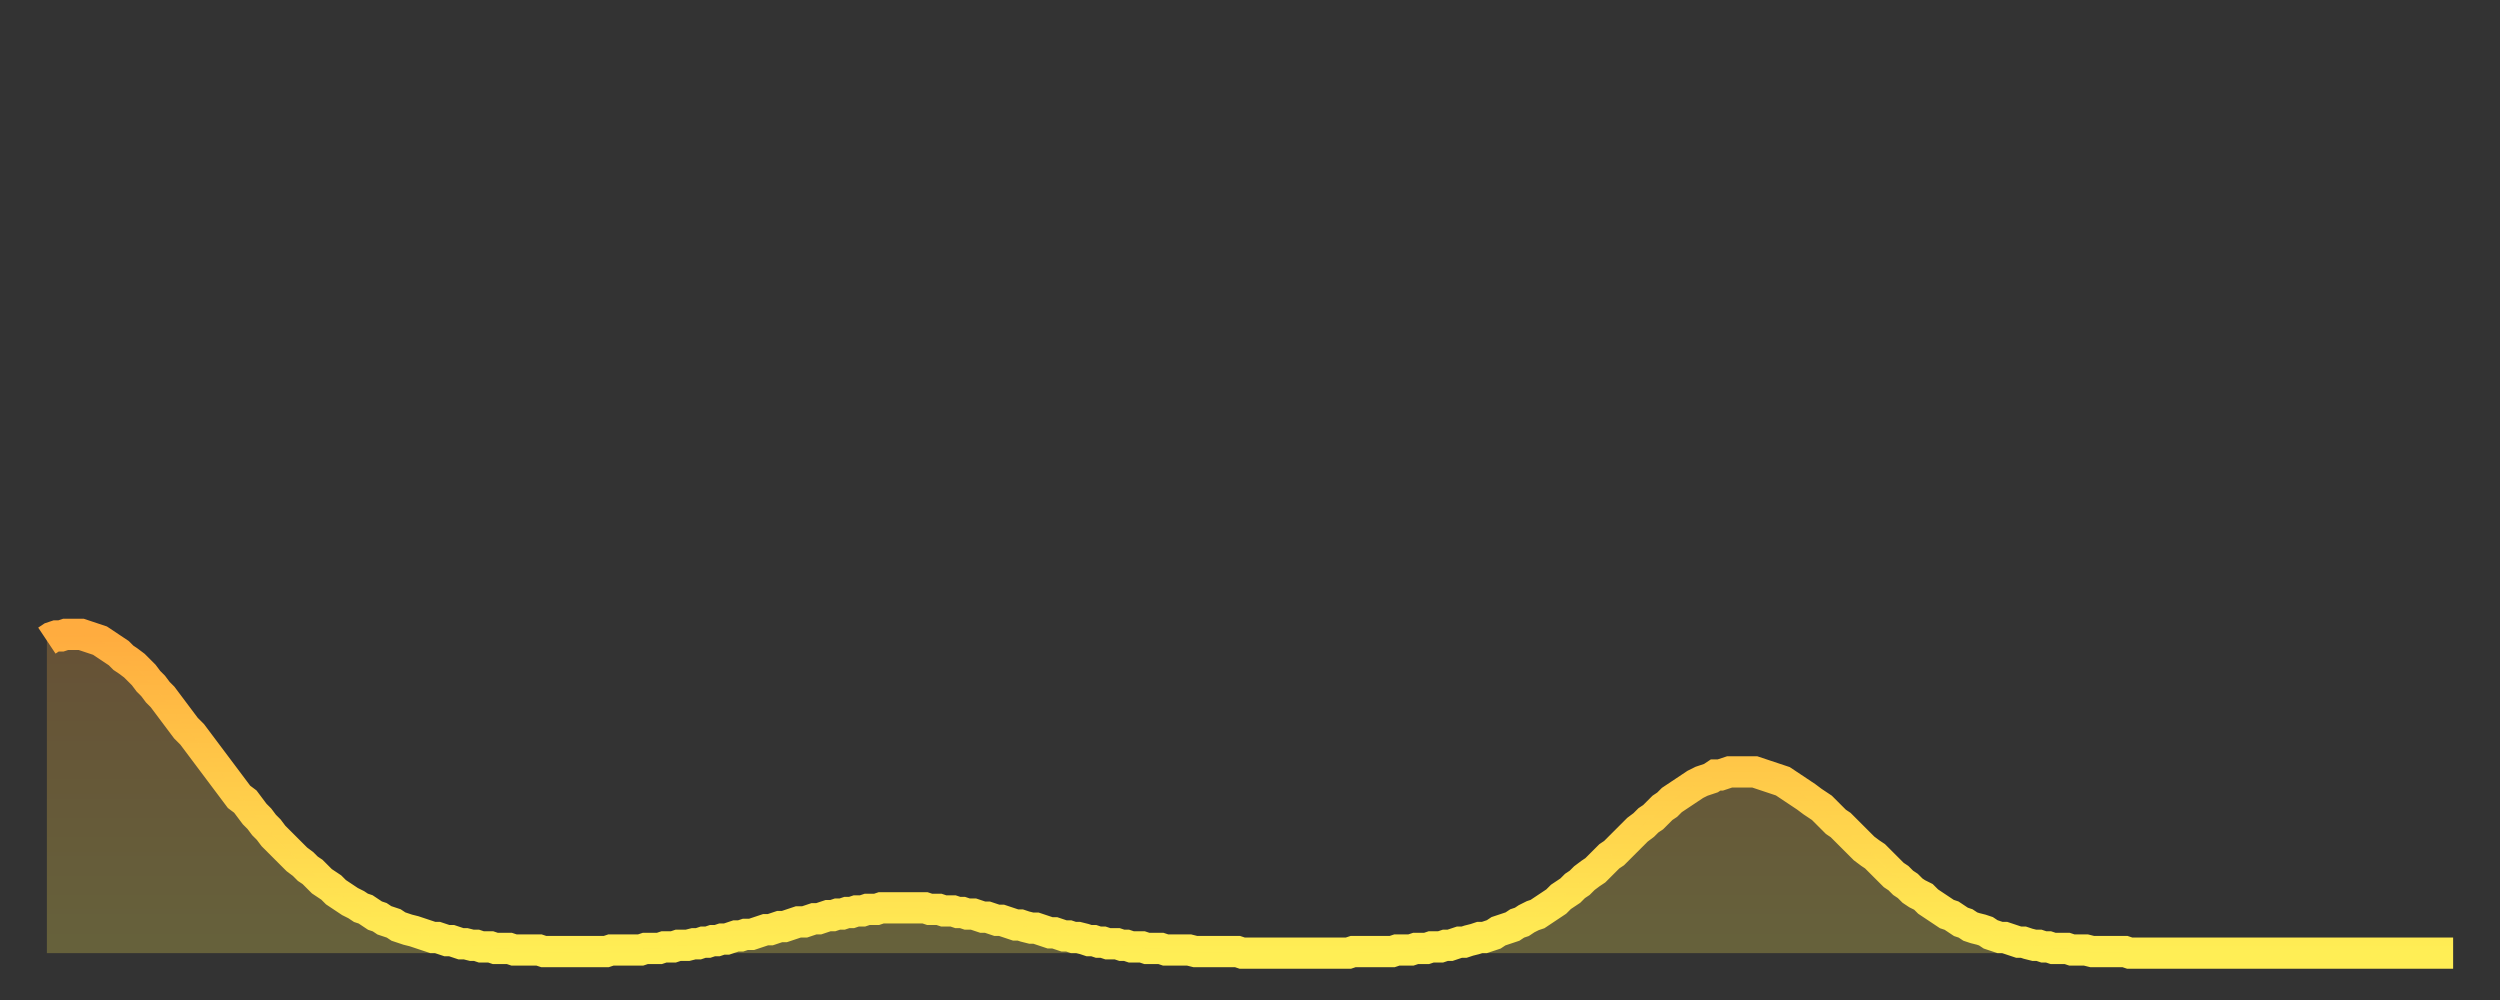
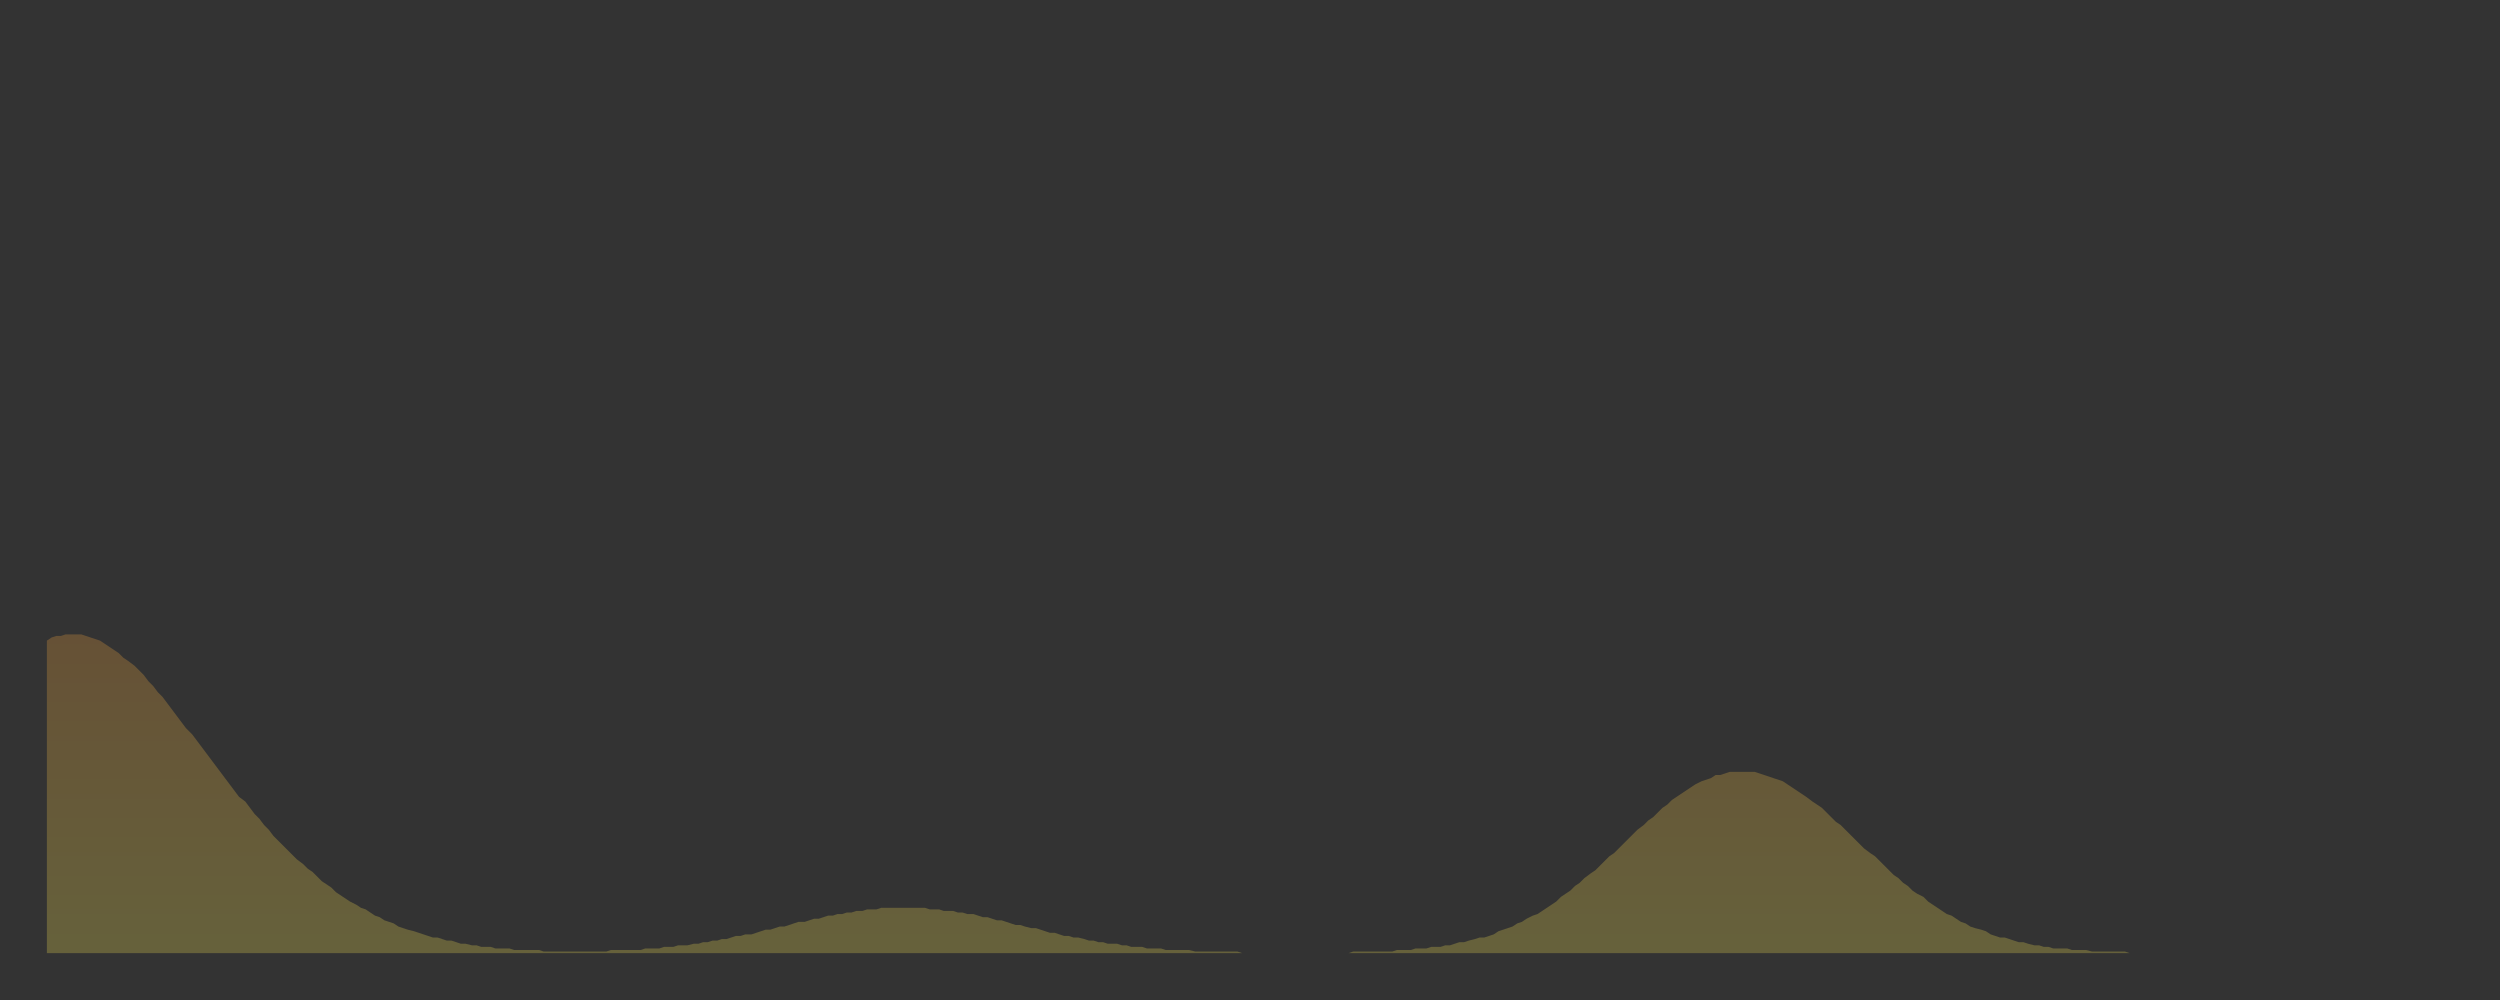
<svg xmlns="http://www.w3.org/2000/svg" baseProfile="full" height="64" version="1.1" width="160">
  <rect width="100%" height="100%" fill="#333333" stroke="none" />
  <defs>
    <linearGradient id="id942018" x1="0" x2="0" y1="0" y2="1">
      <stop offset="0%" stop-color="#ffac3f" />
      <stop offset="50%" stop-color="#ffcd4a" />
      <stop offset="100%" stop-color="#ffee55" />
    </linearGradient>
  </defs>
  <g transform="translate(3,3)">
    <g>
-       <path d="M 0.0 38.0 0.3 37.8 0.6 37.7 0.9 37.7 1.2 37.6 1.5 37.6 1.9 37.6 2.2 37.6 2.5 37.7 2.8 37.8 3.1 37.9 3.4 38.0 3.7 38.2 4.0 38.4 4.3 38.6 4.6 38.8 4.9 39.1 5.2 39.3 5.6 39.6 5.9 39.9 6.2 40.2 6.5 40.6 6.8 40.9 7.1 41.3 7.4 41.6 7.7 42.0 8.0 42.4 8.3 42.8 8.6 43.2 8.9 43.6 9.3 44.0 9.6 44.4 9.9 44.8 10.2 45.2 10.5 45.6 10.8 46.0 11.1 46.4 11.4 46.8 11.7 47.2 12.0 47.6 12.3 48.0 12.7 48.3 13.0 48.7 13.3 49.1 13.6 49.4 13.9 49.8 14.2 50.1 14.5 50.5 14.8 50.8 15.1 51.1 15.4 51.4 15.7 51.7 16.0 52.0 16.4 52.3 16.7 52.6 17.0 52.8 17.3 53.1 17.6 53.4 17.9 53.6 18.2 53.8 18.5 54.1 18.8 54.3 19.1 54.5 19.4 54.7 19.8 54.9 20.1 55.1 20.4 55.2 20.7 55.4 21.0 55.6 21.3 55.7 21.6 55.9 21.9 56.0 22.2 56.1 22.5 56.3 22.8 56.4 23.1 56.5 23.5 56.6 23.8 56.7 24.1 56.8 24.4 56.9 24.7 57.0 25.0 57.0 25.3 57.1 25.6 57.2 25.9 57.2 26.2 57.3 26.5 57.4 26.8 57.4 27.2 57.5 27.5 57.5 27.8 57.6 28.1 57.6 28.4 57.6 28.7 57.7 29.0 57.7 29.3 57.7 29.6 57.7 29.9 57.8 30.2 57.8 30.6 57.8 30.9 57.8 31.2 57.8 31.5 57.8 31.8 57.9 32.1 57.9 32.4 57.9 32.7 57.9 33.0 57.9 33.3 57.9 33.6 57.9 33.9 57.9 34.3 57.9 34.6 57.9 34.9 57.9 35.2 57.9 35.5 57.9 35.8 57.9 36.1 57.8 36.4 57.8 36.7 57.8 37.0 57.8 37.3 57.8 37.7 57.8 38.0 57.8 38.3 57.7 38.6 57.7 38.9 57.7 39.2 57.7 39.5 57.6 39.8 57.6 40.1 57.6 40.4 57.5 40.7 57.5 41.0 57.5 41.4 57.4 41.7 57.4 42.0 57.3 42.3 57.3 42.6 57.2 42.9 57.2 43.2 57.1 43.5 57.1 43.8 57.0 44.1 56.9 44.4 56.9 44.7 56.8 45.1 56.8 45.4 56.7 45.7 56.6 46.0 56.5 46.3 56.5 46.6 56.4 46.9 56.3 47.2 56.3 47.5 56.2 47.8 56.1 48.1 56.0 48.5 56.0 48.8 55.9 49.1 55.8 49.4 55.8 49.7 55.7 50.0 55.6 50.3 55.6 50.6 55.5 50.9 55.5 51.2 55.4 51.5 55.4 51.8 55.3 52.2 55.3 52.5 55.2 52.8 55.2 53.1 55.2 53.4 55.1 53.7 55.1 54.0 55.1 54.3 55.1 54.6 55.1 54.9 55.1 55.2 55.1 55.6 55.1 55.9 55.1 56.2 55.1 56.5 55.2 56.8 55.2 57.1 55.2 57.4 55.3 57.7 55.3 58.0 55.3 58.3 55.4 58.6 55.4 58.9 55.5 59.3 55.5 59.6 55.6 59.9 55.7 60.2 55.7 60.5 55.8 60.8 55.9 61.1 55.9 61.4 56.0 61.7 56.1 62.0 56.2 62.3 56.2 62.6 56.3 63.0 56.4 63.3 56.4 63.6 56.5 63.9 56.6 64.2 56.7 64.5 56.7 64.8 56.8 65.1 56.9 65.4 56.9 65.7 57.0 66.0 57.0 66.4 57.1 66.7 57.2 67.0 57.2 67.3 57.3 67.6 57.3 67.9 57.4 68.2 57.4 68.5 57.4 68.8 57.5 69.1 57.5 69.4 57.6 69.7 57.6 70.1 57.6 70.4 57.7 70.7 57.7 71.0 57.7 71.3 57.7 71.6 57.8 71.9 57.8 72.2 57.8 72.5 57.8 72.8 57.8 73.1 57.8 73.5 57.9 73.8 57.9 74.1 57.9 74.4 57.9 74.7 57.9 75.0 57.9 75.3 57.9 75.6 57.9 75.9 57.9 76.2 57.9 76.5 58.0 76.8 58.0 77.2 58.0 77.5 58.0 77.8 58.0 78.1 58.0 78.4 58.0 78.7 58.0 79.0 58.0 79.3 58.0 79.6 58.0 79.9 58.0 80.2 58.0 80.5 58.0 80.9 58.0 81.2 58.0 81.5 58.0 81.8 58.0 82.1 58.0 82.4 58.0 82.7 58.0 83.0 58.0 83.3 58.0 83.6 57.9 83.9 57.9 84.3 57.9 84.6 57.9 84.9 57.9 85.2 57.9 85.5 57.9 85.8 57.9 86.1 57.9 86.4 57.8 86.7 57.8 87.0 57.8 87.3 57.8 87.6 57.7 88.0 57.7 88.3 57.7 88.6 57.6 88.9 57.6 89.2 57.6 89.5 57.5 89.8 57.5 90.1 57.4 90.4 57.3 90.7 57.3 91.0 57.2 91.4 57.1 91.7 57.0 92.0 57.0 92.3 56.9 92.6 56.8 92.9 56.6 93.2 56.5 93.5 56.4 93.8 56.3 94.1 56.1 94.4 56.0 94.7 55.8 95.1 55.6 95.4 55.5 95.7 55.3 96.0 55.1 96.3 54.9 96.6 54.7 96.9 54.4 97.2 54.2 97.5 54.0 97.8 53.7 98.1 53.5 98.4 53.2 98.8 52.9 99.1 52.7 99.4 52.4 99.7 52.1 100.0 51.8 100.3 51.6 100.6 51.3 100.9 51.0 101.2 50.7 101.5 50.4 101.8 50.1 102.2 49.8 102.5 49.5 102.8 49.3 103.1 49.0 103.4 48.7 103.7 48.5 104.0 48.2 104.3 48.0 104.6 47.8 104.9 47.6 105.2 47.4 105.5 47.2 105.9 47.0 106.2 46.9 106.5 46.8 106.8 46.6 107.1 46.6 107.4 46.5 107.7 46.4 108.0 46.4 108.3 46.4 108.6 46.4 108.9 46.4 109.3 46.4 109.6 46.5 109.9 46.6 110.2 46.7 110.5 46.8 110.8 46.9 111.1 47.0 111.4 47.2 111.7 47.4 112.0 47.6 112.3 47.8 112.6 48.0 113.0 48.3 113.3 48.5 113.6 48.7 113.9 49.0 114.2 49.3 114.5 49.6 114.8 49.8 115.1 50.1 115.4 50.4 115.7 50.7 116.0 51.0 116.3 51.3 116.7 51.6 117.0 51.8 117.3 52.1 117.6 52.4 117.9 52.7 118.2 53.0 118.5 53.2 118.8 53.5 119.1 53.7 119.4 54.0 119.7 54.2 120.1 54.4 120.4 54.7 120.7 54.9 121.0 55.1 121.3 55.3 121.6 55.5 121.9 55.6 122.2 55.8 122.5 56.0 122.8 56.1 123.1 56.3 123.4 56.4 123.8 56.5 124.1 56.6 124.4 56.8 124.7 56.9 125.0 57.0 125.3 57.0 125.6 57.1 125.9 57.2 126.2 57.3 126.5 57.3 126.8 57.4 127.2 57.5 127.5 57.5 127.8 57.6 128.1 57.6 128.4 57.7 128.7 57.7 129.0 57.7 129.3 57.7 129.6 57.8 129.9 57.8 130.2 57.8 130.5 57.8 130.9 57.9 131.2 57.9 131.5 57.9 131.8 57.9 132.1 57.9 132.4 57.9 132.7 57.9 133.0 57.9 133.3 58.0 133.6 58.0 133.9 58.0 134.2 58.0 134.6 58.0 134.9 58.0 135.2 58.0 135.5 58.0 135.8 58.0 136.1 58.0 136.4 58.0 136.7 58.0 137.0 58.0 137.3 58.0 137.6 58.0 138.0 58.0 138.3 58.0 138.6 58.0 138.9 58.0 139.2 58.0 139.5 58.0 139.8 58.0 140.1 58.0 140.4 58.0 140.7 58.0 141.0 58.0 141.3 58.0 141.7 58.0 142.0 58.0 142.3 58.0 142.6 58.0 142.9 58.0 143.2 58.0 143.5 58.0 143.8 58.0 144.1 58.0 144.4 58.0 144.7 58.0 145.1 58.0 145.4 58.0 145.7 58.0 146.0 58.0 146.3 58.0 146.6 58.0 146.9 58.0 147.2 58.0 147.5 58.0 147.8 58.0 148.1 58.0 148.4 58.0 148.8 58.0 149.1 58.0 149.4 58.0 149.7 58.0 150.0 58.0 150.3 58.0 150.6 58.0 150.9 58.0 151.2 58.0 151.5 58.0 151.8 58.0 152.1 58.0 152.5 58.0 152.8 58.0 153.1 58.0 153.4 58.0 153.7 58.0 154.0 58.0" fill="none" id="graph-curve" opacity="1" stroke="url(#id942018)" stroke-width="2" />
      <path d="M 0 58 L 0.0 38.0 0.3 37.8 0.6 37.7 0.9 37.7 1.2 37.6 1.5 37.6 1.9 37.6 2.2 37.6 2.5 37.7 2.8 37.8 3.1 37.9 3.4 38.0 3.7 38.2 4.0 38.4 4.3 38.6 4.6 38.8 4.9 39.1 5.2 39.3 5.6 39.6 5.9 39.9 6.2 40.2 6.5 40.6 6.8 40.9 7.1 41.3 7.4 41.6 7.7 42.0 8.0 42.4 8.3 42.8 8.6 43.2 8.9 43.6 9.3 44.0 9.6 44.4 9.9 44.8 10.2 45.2 10.5 45.6 10.8 46.0 11.1 46.4 11.4 46.8 11.7 47.2 12.0 47.6 12.3 48.0 12.7 48.3 13.0 48.7 13.3 49.1 13.6 49.4 13.9 49.8 14.2 50.1 14.5 50.5 14.8 50.8 15.1 51.1 15.4 51.4 15.7 51.7 16.0 52.0 16.4 52.3 16.7 52.6 17.0 52.8 17.3 53.1 17.6 53.4 17.9 53.6 18.2 53.8 18.5 54.1 18.8 54.3 19.1 54.5 19.4 54.7 19.8 54.9 20.1 55.1 20.4 55.2 20.7 55.4 21.0 55.6 21.3 55.7 21.6 55.9 21.9 56.0 22.2 56.1 22.5 56.3 22.8 56.4 23.1 56.5 23.5 56.6 23.8 56.7 24.1 56.8 24.4 56.9 24.7 57.0 25.0 57.0 25.3 57.1 25.6 57.2 25.9 57.2 26.2 57.3 26.5 57.4 26.8 57.4 27.2 57.5 27.5 57.5 27.8 57.6 28.1 57.6 28.4 57.6 28.7 57.7 29.0 57.7 29.3 57.7 29.6 57.7 29.9 57.8 30.2 57.8 30.6 57.8 30.9 57.8 31.2 57.8 31.5 57.8 31.8 57.9 32.1 57.9 32.4 57.9 32.7 57.9 33.0 57.9 33.3 57.9 33.6 57.9 33.9 57.9 34.3 57.9 34.6 57.9 34.9 57.9 35.2 57.9 35.5 57.9 35.8 57.9 36.1 57.8 36.4 57.8 36.7 57.8 37.0 57.8 37.3 57.8 37.7 57.8 38.0 57.8 38.3 57.7 38.6 57.7 38.9 57.7 39.2 57.7 39.5 57.6 39.8 57.6 40.1 57.6 40.4 57.5 40.7 57.5 41.0 57.5 41.4 57.4 41.7 57.4 42.0 57.3 42.3 57.3 42.6 57.2 42.9 57.2 43.2 57.1 43.5 57.1 43.8 57.0 44.1 56.9 44.4 56.9 44.7 56.8 45.1 56.8 45.4 56.7 45.7 56.6 46.0 56.5 46.3 56.5 46.6 56.4 46.9 56.3 47.2 56.3 47.5 56.2 47.8 56.1 48.1 56.0 48.5 56.0 48.8 55.9 49.1 55.8 49.4 55.8 49.7 55.7 50.0 55.6 50.3 55.6 50.6 55.5 50.9 55.5 51.2 55.4 51.5 55.4 51.8 55.3 52.2 55.3 52.5 55.2 52.8 55.2 53.1 55.2 53.4 55.1 53.7 55.1 54.0 55.1 54.3 55.1 54.6 55.1 54.9 55.1 55.2 55.1 55.6 55.1 55.9 55.1 56.2 55.1 56.5 55.2 56.8 55.2 57.1 55.2 57.4 55.3 57.7 55.3 58.0 55.3 58.3 55.4 58.6 55.4 58.9 55.5 59.3 55.5 59.6 55.6 59.9 55.7 60.2 55.7 60.5 55.8 60.8 55.9 61.1 55.9 61.4 56.0 61.7 56.1 62.0 56.2 62.3 56.2 62.6 56.3 63.0 56.4 63.3 56.4 63.6 56.5 63.9 56.6 64.2 56.7 64.5 56.7 64.8 56.8 65.1 56.9 65.4 56.9 65.7 57.0 66.0 57.0 66.4 57.1 66.7 57.2 67.0 57.2 67.3 57.3 67.6 57.3 67.9 57.4 68.2 57.4 68.5 57.4 68.8 57.5 69.1 57.5 69.4 57.6 69.7 57.6 70.1 57.6 70.4 57.7 70.7 57.7 71.0 57.7 71.3 57.7 71.6 57.8 71.9 57.8 72.2 57.8 72.5 57.8 72.8 57.8 73.1 57.8 73.5 57.9 73.8 57.9 74.1 57.9 74.4 57.9 74.7 57.9 75.0 57.9 75.3 57.9 75.6 57.9 75.9 57.9 76.2 57.9 76.5 58.0 76.8 58.0 77.2 58.0 77.5 58.0 77.8 58.0 78.1 58.0 78.4 58.0 78.7 58.0 79.0 58.0 79.3 58.0 79.6 58.0 79.9 58.0 80.2 58.0 80.5 58.0 80.9 58.0 81.2 58.0 81.5 58.0 81.8 58.0 82.1 58.0 82.4 58.0 82.7 58.0 83.0 58.0 83.3 58.0 83.6 57.9 83.9 57.9 84.3 57.9 84.6 57.9 84.9 57.9 85.2 57.9 85.5 57.9 85.8 57.9 86.1 57.9 86.4 57.8 86.7 57.8 87.0 57.8 87.3 57.8 87.6 57.7 88.0 57.7 88.3 57.7 88.6 57.6 88.9 57.6 89.2 57.6 89.5 57.5 89.8 57.5 90.1 57.4 90.4 57.3 90.7 57.3 91.0 57.2 91.4 57.1 91.7 57.0 92.0 57.0 92.3 56.9 92.6 56.8 92.9 56.6 93.2 56.5 93.5 56.4 93.8 56.3 94.1 56.1 94.4 56.0 94.7 55.8 95.1 55.6 95.4 55.5 95.7 55.3 96.0 55.1 96.3 54.9 96.6 54.7 96.9 54.4 97.2 54.2 97.5 54.0 97.8 53.7 98.1 53.5 98.4 53.2 98.8 52.9 99.1 52.7 99.4 52.4 99.7 52.1 100.0 51.8 100.3 51.6 100.6 51.3 100.9 51.0 101.2 50.7 101.5 50.4 101.8 50.1 102.2 49.8 102.5 49.5 102.8 49.3 103.1 49.0 103.4 48.7 103.7 48.5 104.0 48.2 104.3 48.0 104.6 47.8 104.9 47.6 105.2 47.4 105.5 47.2 105.9 47.0 106.2 46.9 106.5 46.8 106.8 46.6 107.1 46.6 107.4 46.5 107.7 46.4 108.0 46.4 108.3 46.4 108.6 46.4 108.9 46.4 109.3 46.4 109.6 46.5 109.9 46.6 110.2 46.7 110.5 46.8 110.8 46.9 111.1 47.0 111.4 47.2 111.7 47.4 112.0 47.6 112.3 47.8 112.6 48.0 113.0 48.3 113.3 48.5 113.6 48.7 113.9 49.0 114.2 49.3 114.5 49.6 114.8 49.8 115.1 50.1 115.4 50.4 115.7 50.7 116.0 51.0 116.3 51.3 116.7 51.6 117.0 51.8 117.3 52.1 117.6 52.4 117.9 52.7 118.2 53.0 118.5 53.2 118.8 53.5 119.1 53.7 119.4 54.0 119.7 54.2 120.1 54.4 120.4 54.7 120.7 54.9 121.0 55.1 121.3 55.3 121.6 55.5 121.9 55.6 122.2 55.8 122.5 56.0 122.8 56.1 123.1 56.3 123.4 56.4 123.8 56.5 124.1 56.6 124.4 56.8 124.7 56.9 125.0 57.0 125.3 57.0 125.6 57.1 125.9 57.2 126.2 57.3 126.5 57.3 126.8 57.4 127.2 57.5 127.5 57.5 127.8 57.6 128.1 57.6 128.4 57.7 128.7 57.7 129.0 57.7 129.3 57.7 129.6 57.8 129.9 57.8 130.2 57.8 130.5 57.8 130.9 57.9 131.2 57.9 131.5 57.9 131.8 57.9 132.1 57.9 132.4 57.9 132.7 57.9 133.0 57.9 133.3 58.0 133.6 58.0 133.9 58.0 134.2 58.0 134.6 58.0 134.9 58.0 135.2 58.0 135.5 58.0 135.8 58.0 136.1 58.0 136.4 58.0 136.7 58.0 137.0 58.0 137.3 58.0 137.6 58.0 138.0 58.0 138.3 58.0 138.6 58.0 138.9 58.0 139.2 58.0 139.5 58.0 139.8 58.0 140.1 58.0 140.4 58.0 140.7 58.0 141.0 58.0 141.3 58.0 141.7 58.0 142.0 58.0 142.3 58.0 142.6 58.0 142.9 58.0 143.2 58.0 143.5 58.0 143.8 58.0 144.1 58.0 144.4 58.0 144.7 58.0 145.1 58.0 145.4 58.0 145.7 58.0 146.0 58.0 146.3 58.0 146.6 58.0 146.9 58.0 147.2 58.0 147.5 58.0 147.8 58.0 148.1 58.0 148.4 58.0 148.8 58.0 149.1 58.0 149.4 58.0 149.7 58.0 150.0 58.0 150.3 58.0 150.6 58.0 150.9 58.0 151.2 58.0 151.5 58.0 151.8 58.0 152.1 58.0 152.5 58.0 152.8 58.0 153.1 58.0 153.4 58.0 153.7 58.0 154.0 58.0 154 58" fill="url(#id942018)" fill-opacity=".25" id="graph-shadow" />
    </g>
  </g>
</svg>